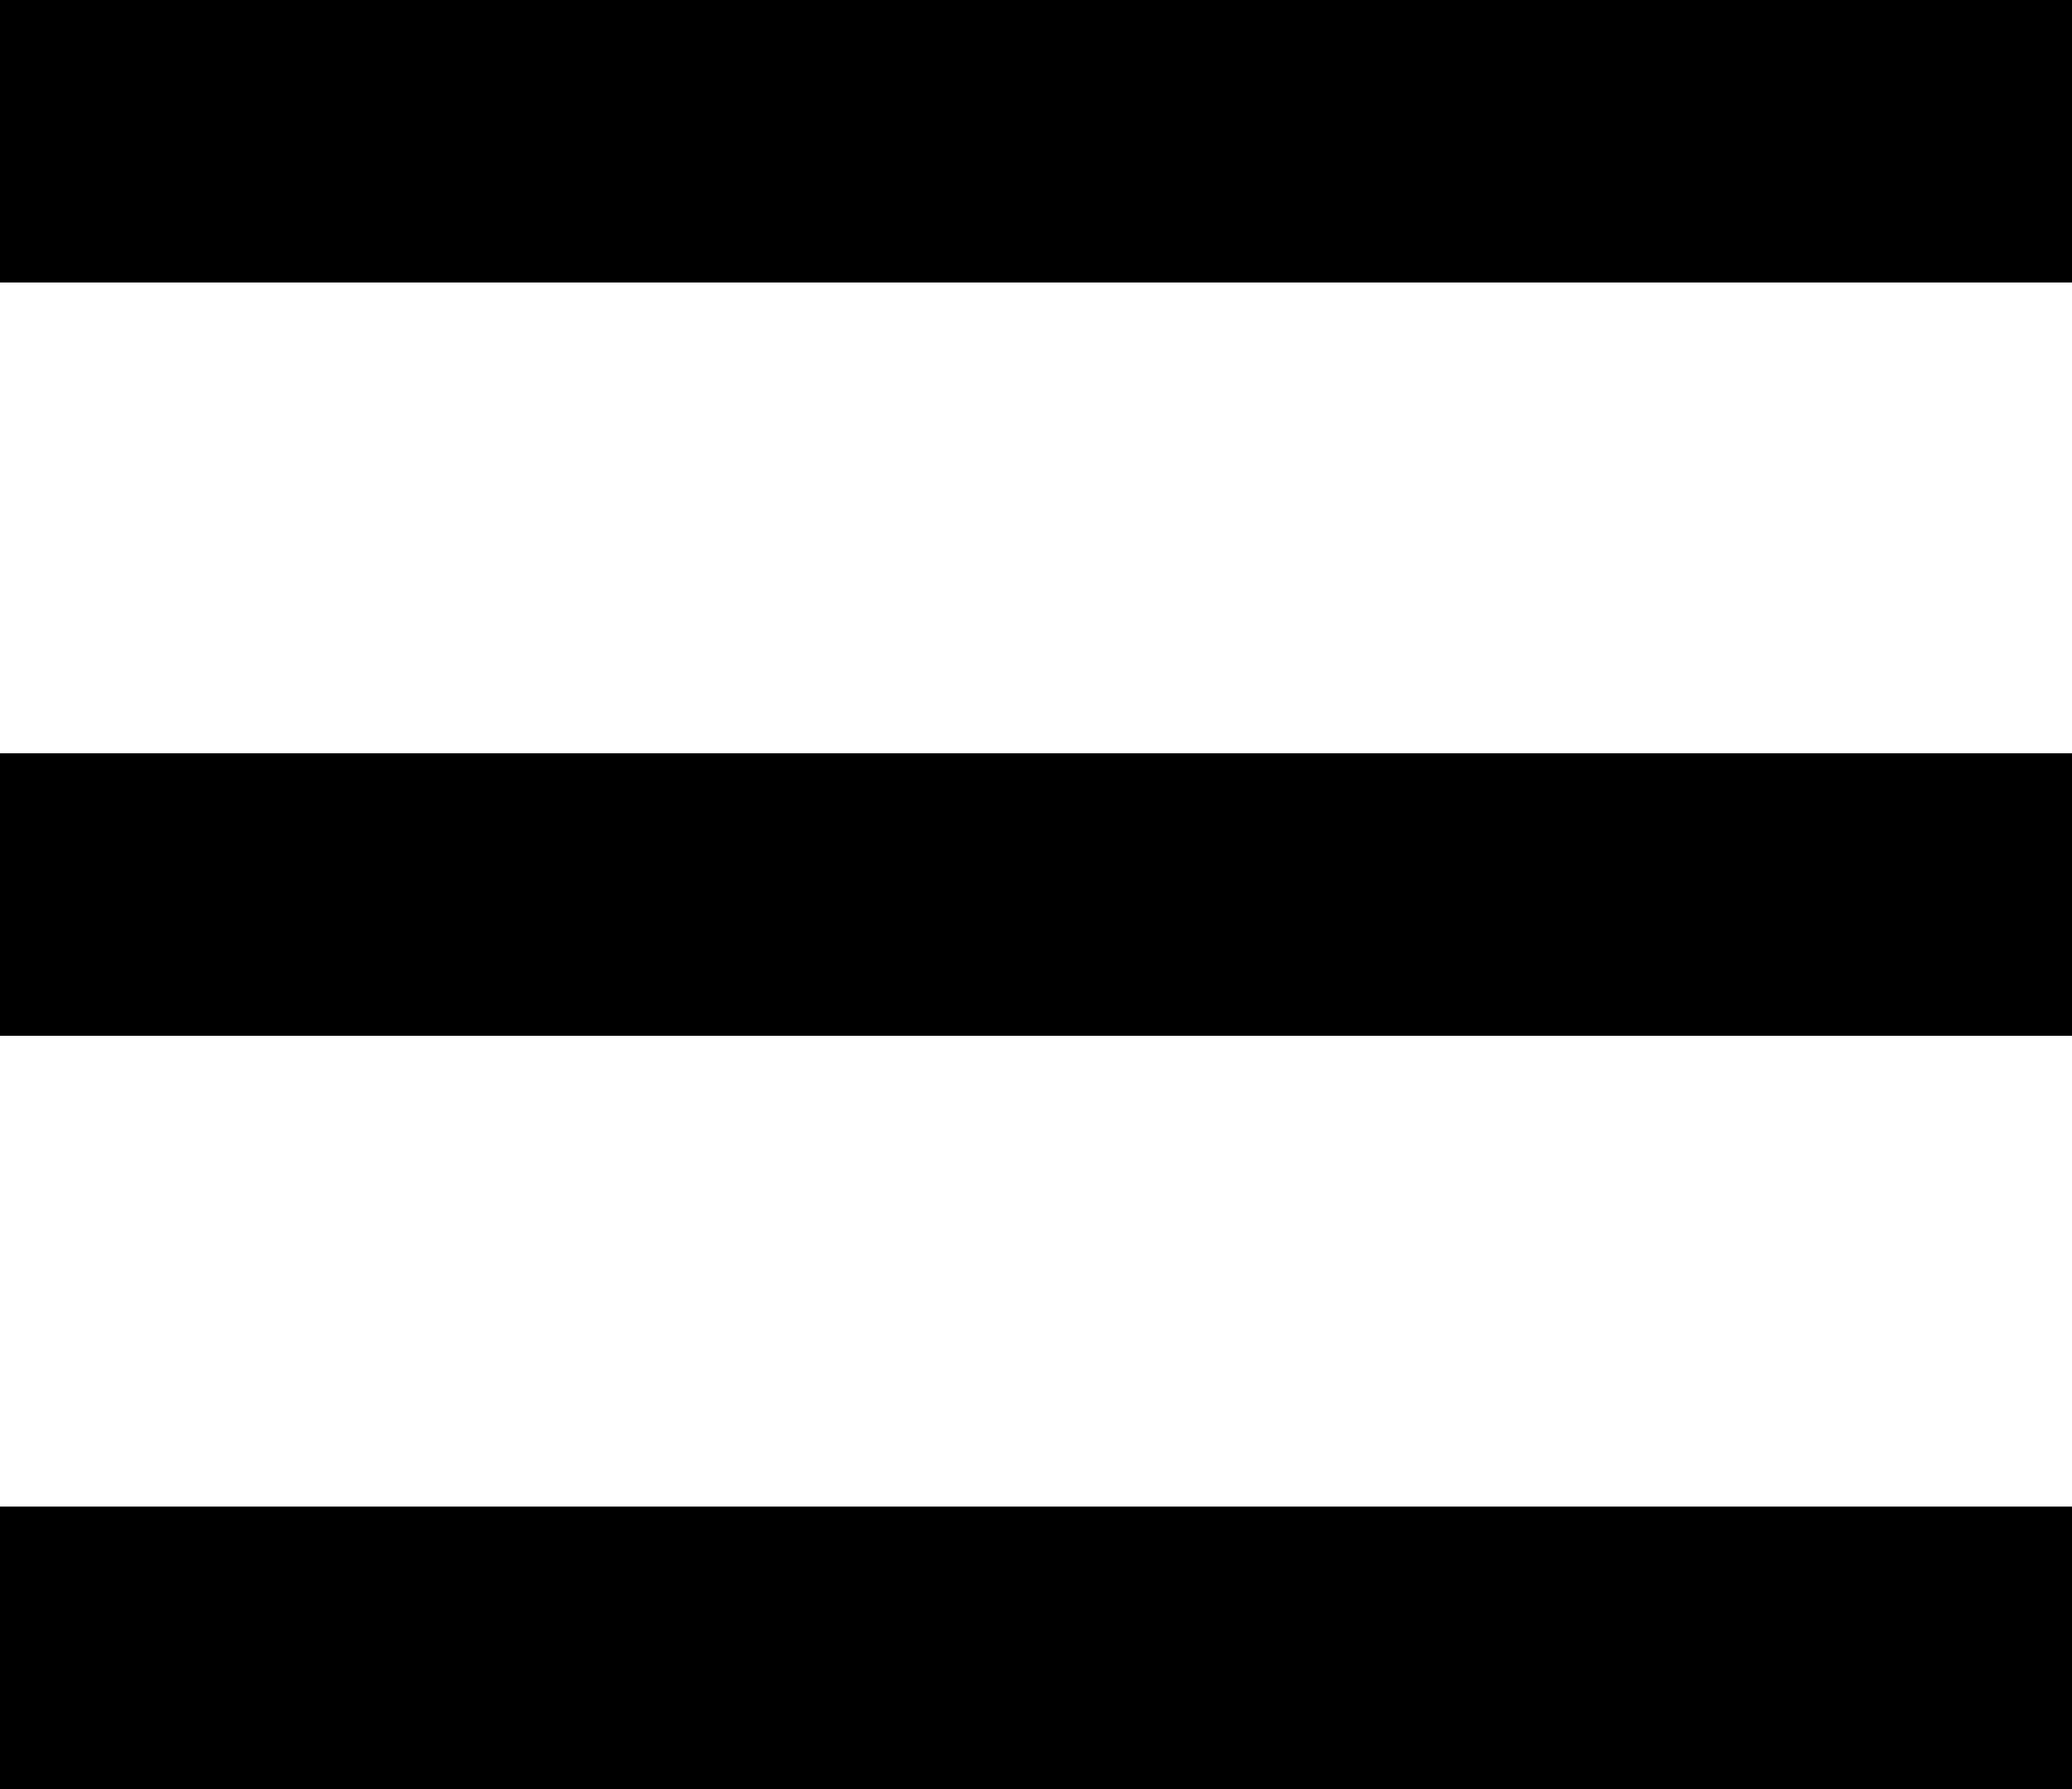
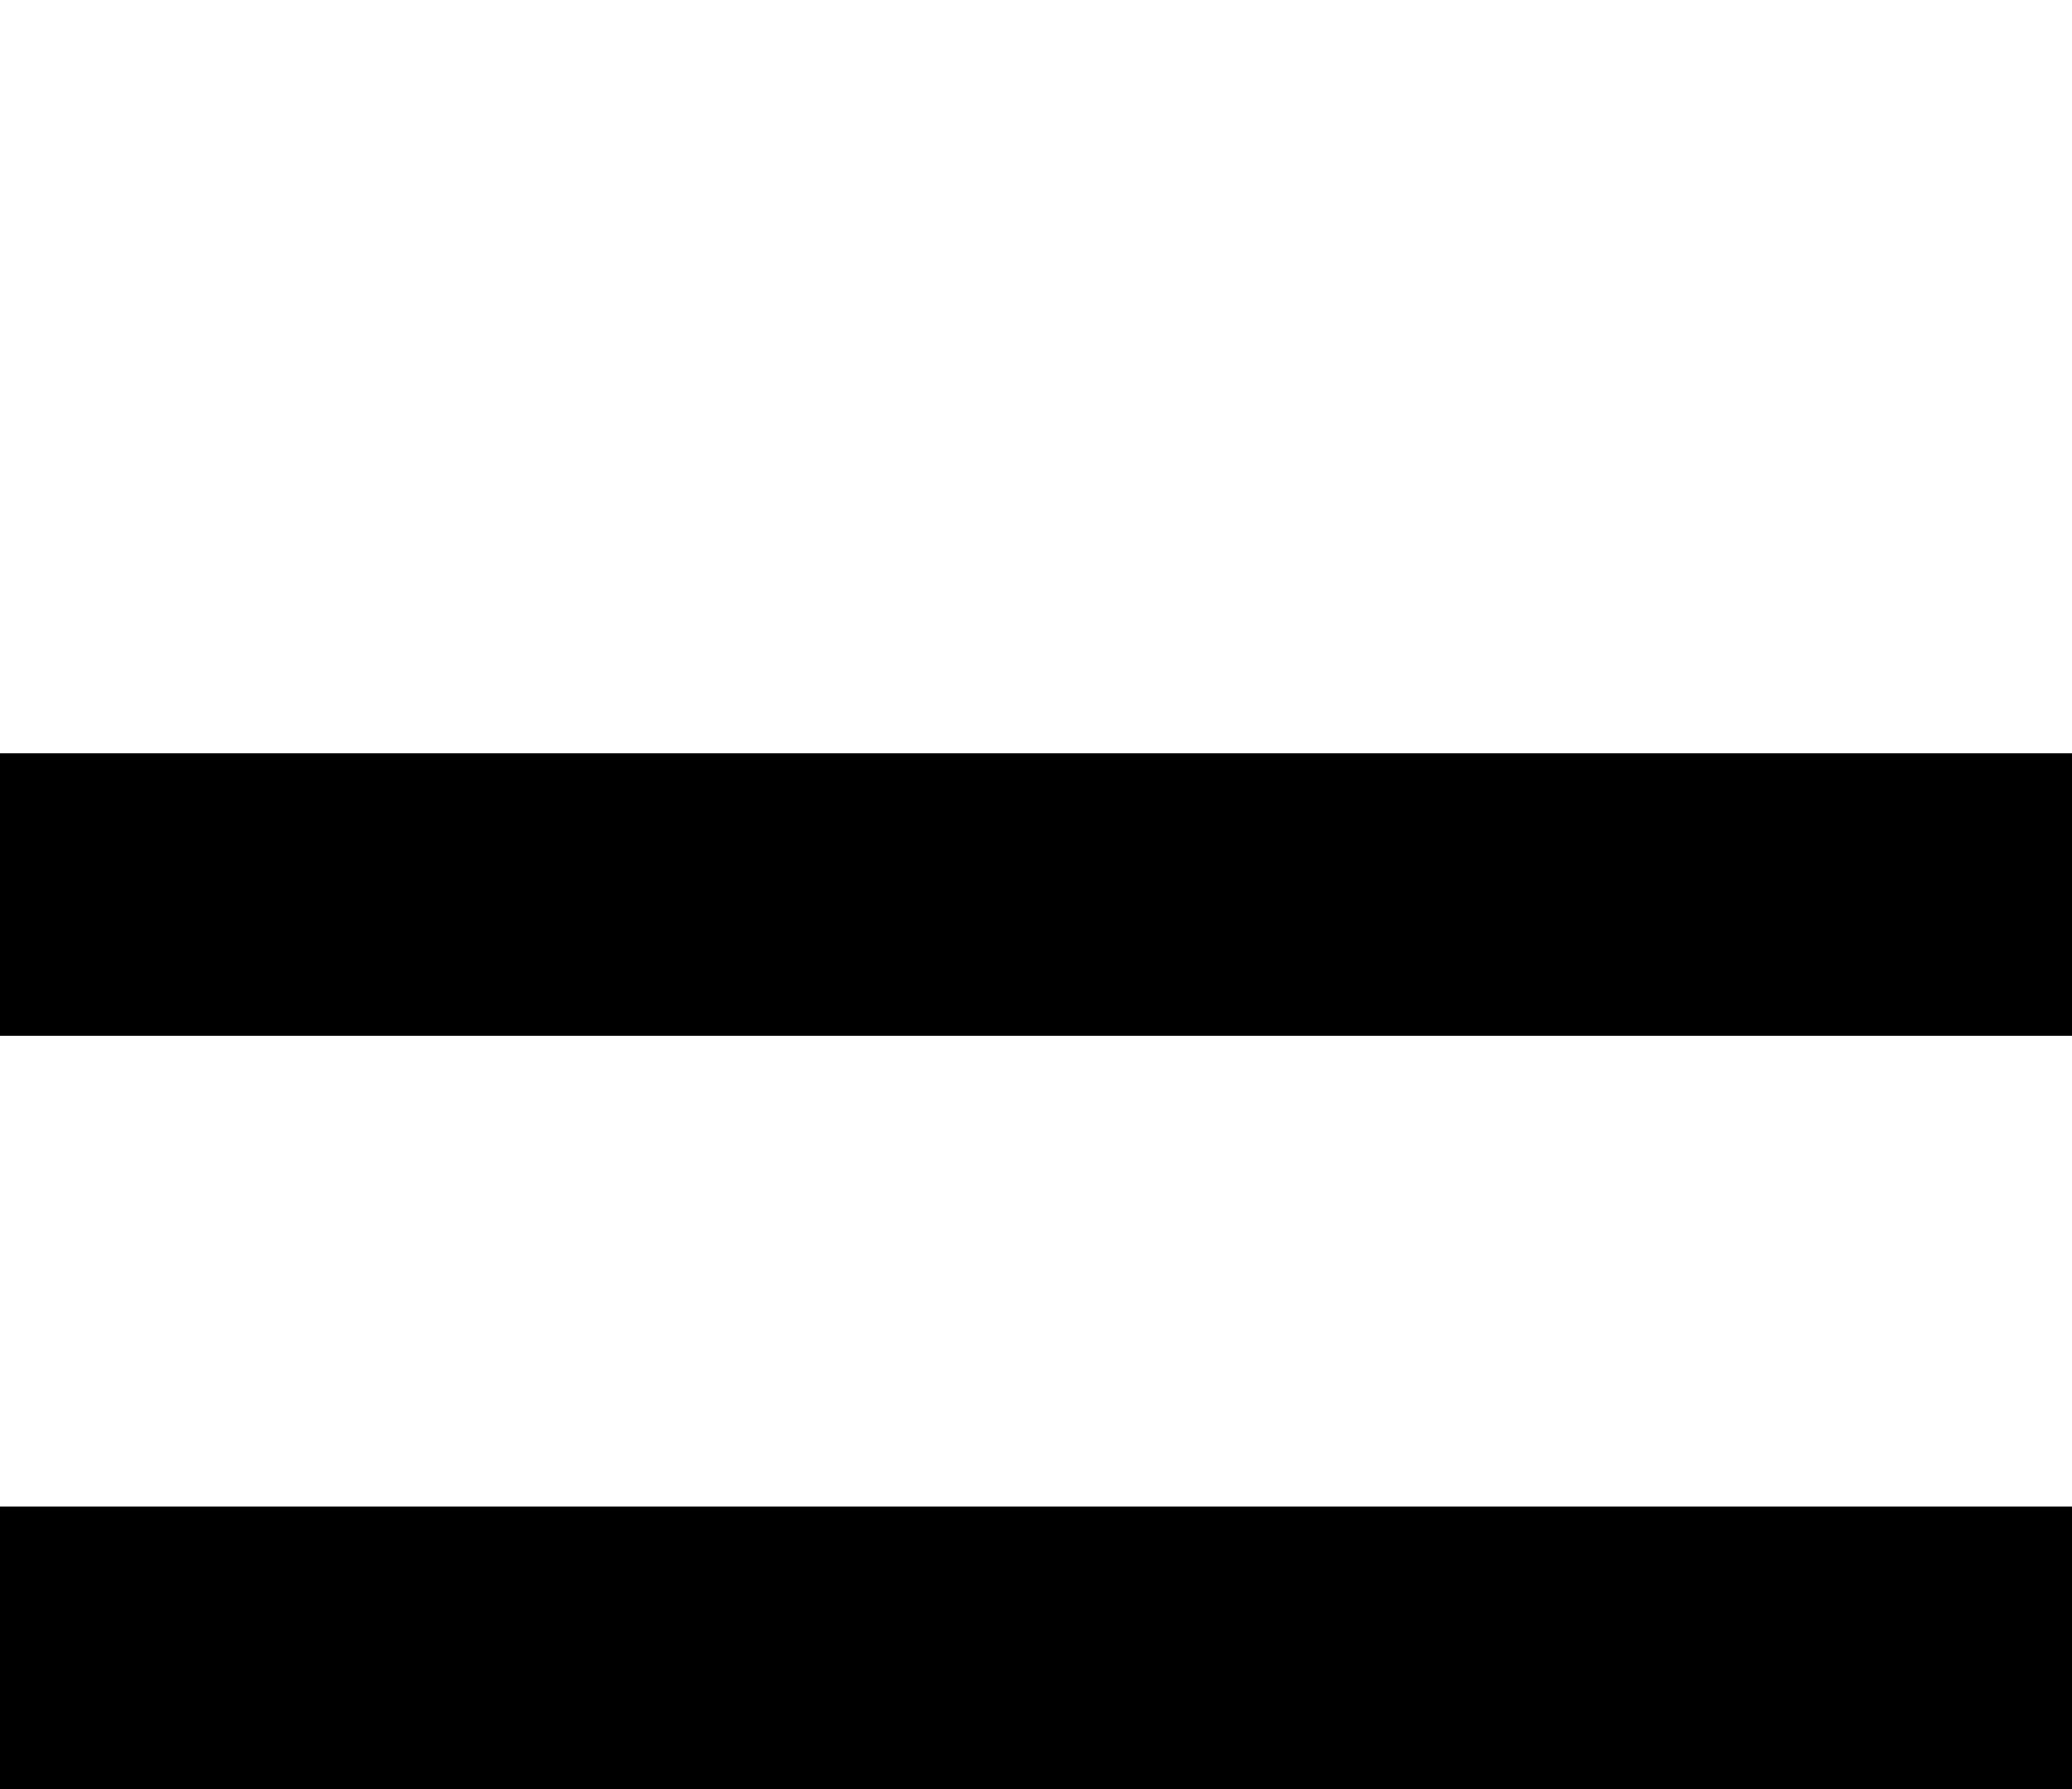
<svg xmlns="http://www.w3.org/2000/svg" width="22" height="19" viewBox="0 0 22 19">
  <g id="Grupo_2" data-name="Grupo 2" transform="translate(-856 -744)">
    <g id="Grupo_1" data-name="Grupo 1">
-       <rect id="Retângulo_1" data-name="Retângulo 1" width="22" height="3" transform="translate(856 744)" />
      <rect id="Retângulo_2" data-name="Retângulo 2" width="22" height="3" transform="translate(856 752)" />
      <rect id="Retângulo_3" data-name="Retângulo 3" width="22" height="3" transform="translate(856 760)" />
    </g>
  </g>
</svg>